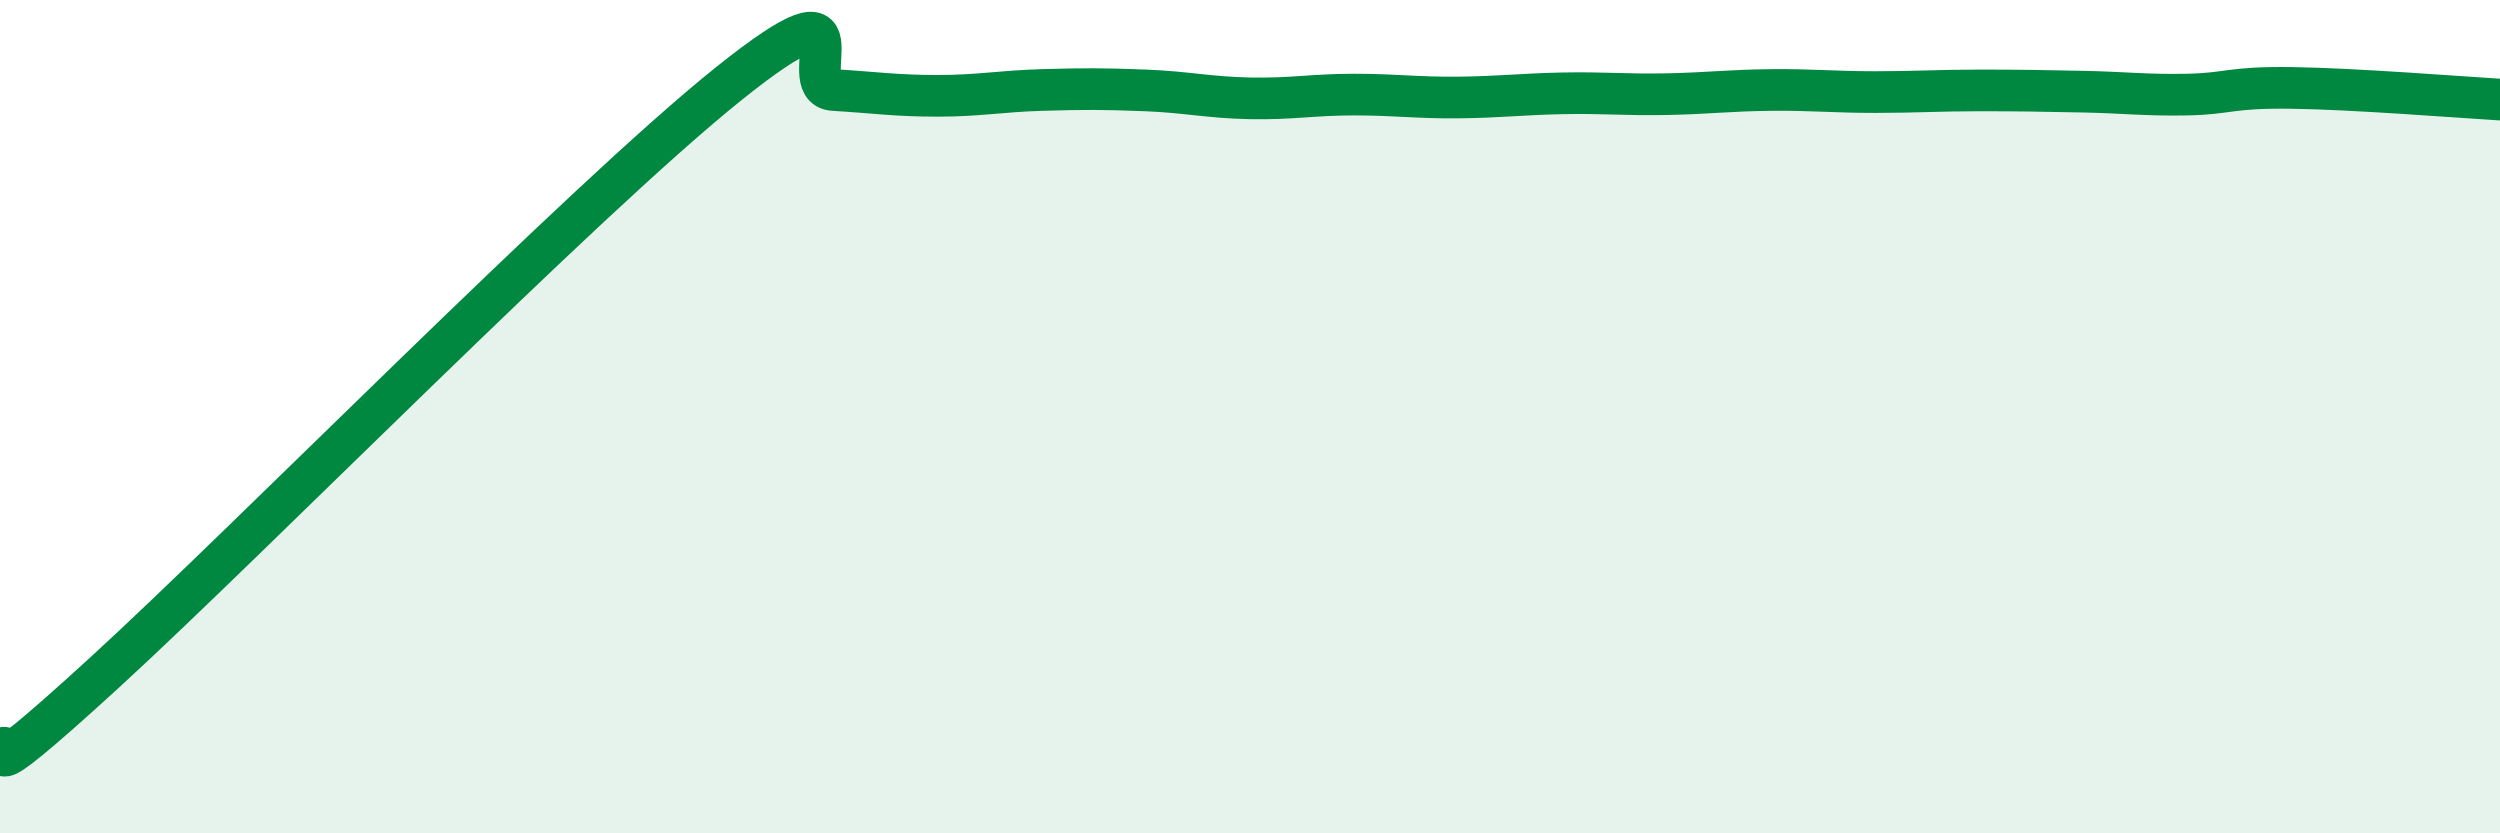
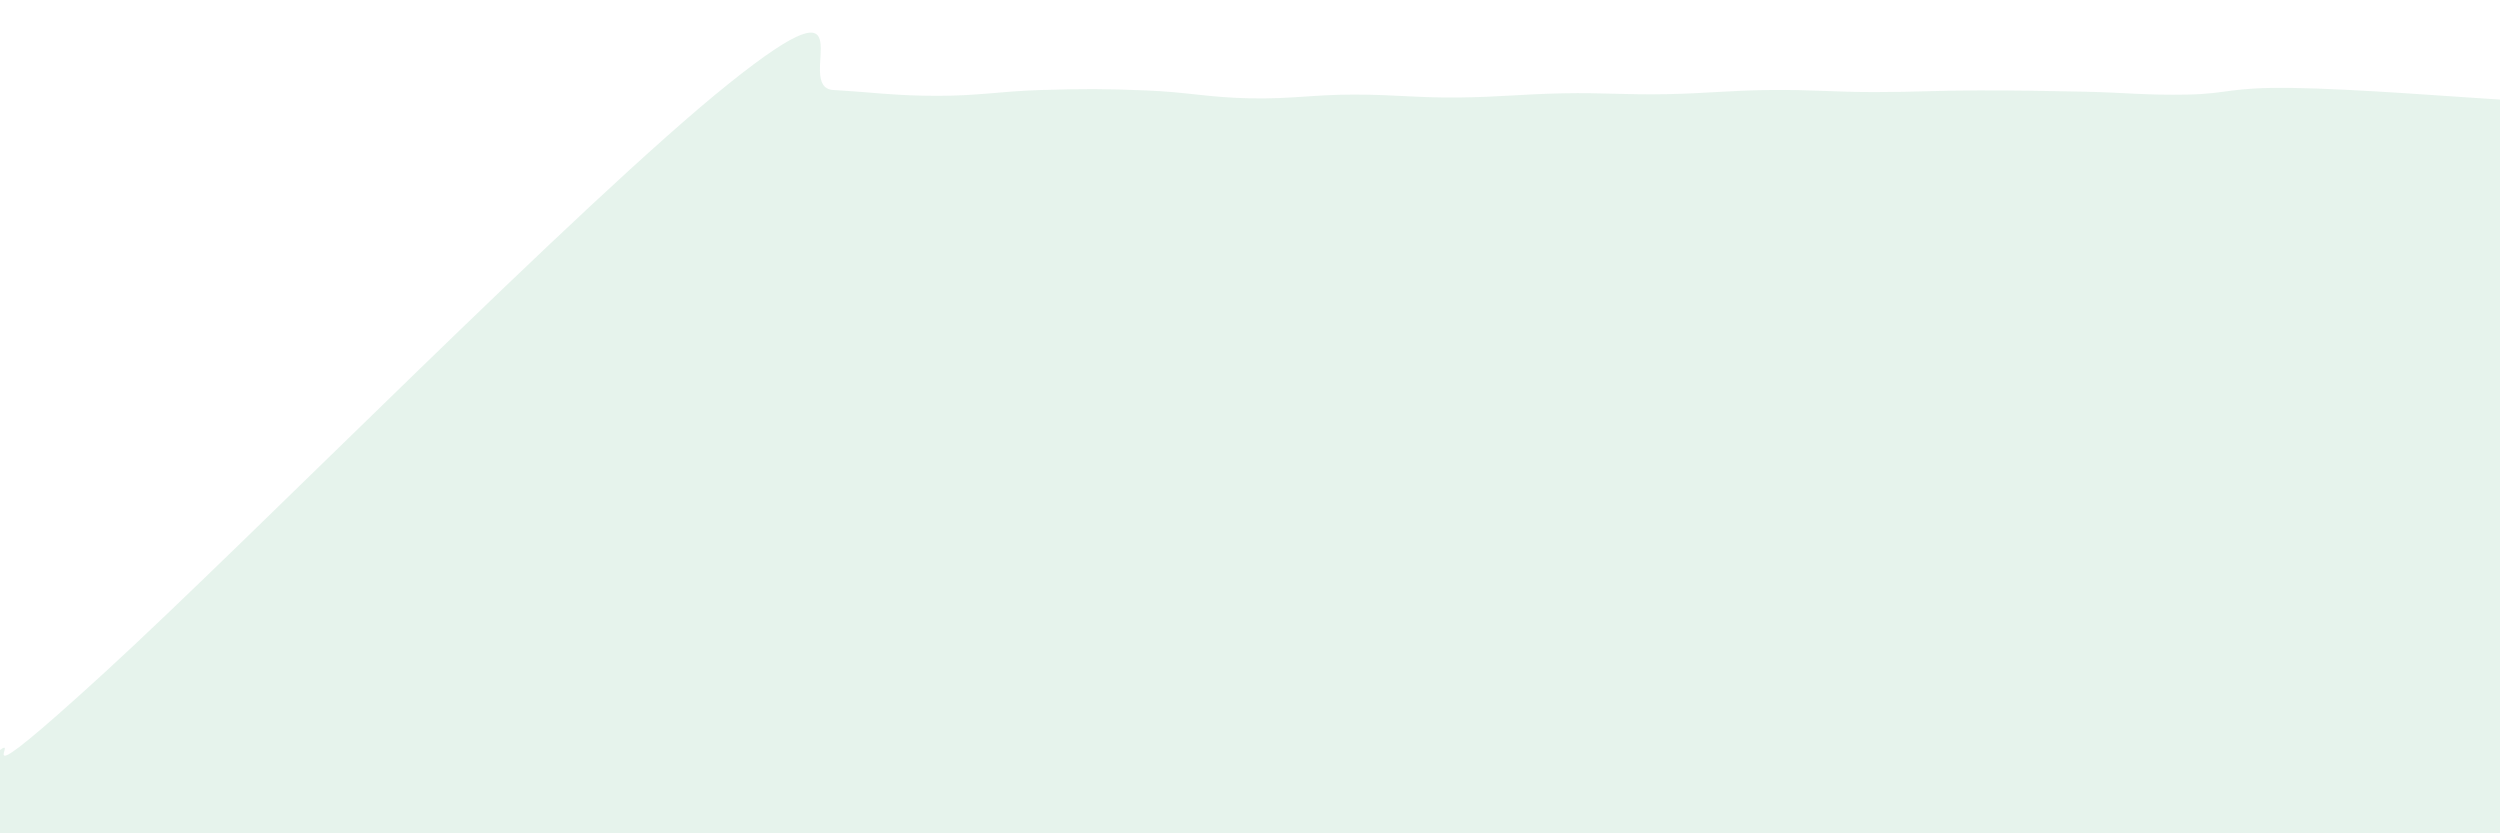
<svg xmlns="http://www.w3.org/2000/svg" width="60" height="20" viewBox="0 0 60 20">
  <path d="M 0,18 C 0.5,17.63 -1,19.35 2.5,16.15 C 6,12.95 14,4.8 17.5,2 C 21,-0.8 19,2.1 20,2.16 C 21,2.22 21.5,2.3 22.5,2.3 C 23.5,2.3 24,2.19 25,2.16 C 26,2.13 26.5,2.13 27.5,2.17 C 28.5,2.21 29,2.34 30,2.36 C 31,2.38 31.5,2.27 32.5,2.27 C 33.5,2.27 34,2.35 35,2.34 C 36,2.33 36.5,2.26 37.5,2.24 C 38.5,2.22 39,2.28 40,2.26 C 41,2.24 41.5,2.17 42.5,2.16 C 43.5,2.15 44,2.21 45,2.21 C 46,2.21 46.5,2.17 47.5,2.17 C 48.5,2.17 49,2.18 50,2.2 C 51,2.22 51.5,2.29 52.5,2.27 C 53.5,2.25 53.5,2.09 55,2.11 C 56.5,2.13 59,2.33 60,2.39L60 20L0 20Z" fill="#008740" opacity="0.1" stroke-linecap="round" stroke-linejoin="round" />
-   <path d="M 0,18 C 0.5,17.63 -1,19.35 2.5,16.15 C 6,12.95 14,4.8 17.5,2 C 21,-0.8 19,2.1 20,2.16 C 21,2.22 21.5,2.3 22.5,2.3 C 23.5,2.3 24,2.19 25,2.16 C 26,2.13 26.5,2.13 27.5,2.17 C 28.5,2.21 29,2.34 30,2.36 C 31,2.38 31.5,2.27 32.5,2.27 C 33.5,2.27 34,2.35 35,2.34 C 36,2.33 36.5,2.26 37.5,2.24 C 38.5,2.22 39,2.28 40,2.26 C 41,2.24 41.5,2.17 42.5,2.16 C 43.5,2.15 44,2.21 45,2.21 C 46,2.21 46.5,2.17 47.5,2.17 C 48.5,2.17 49,2.18 50,2.2 C 51,2.22 51.5,2.29 52.5,2.27 C 53.5,2.25 53.5,2.09 55,2.11 C 56.5,2.13 59,2.33 60,2.39" stroke="#008740" stroke-width="1" fill="none" stroke-linecap="round" stroke-linejoin="round" />
</svg>